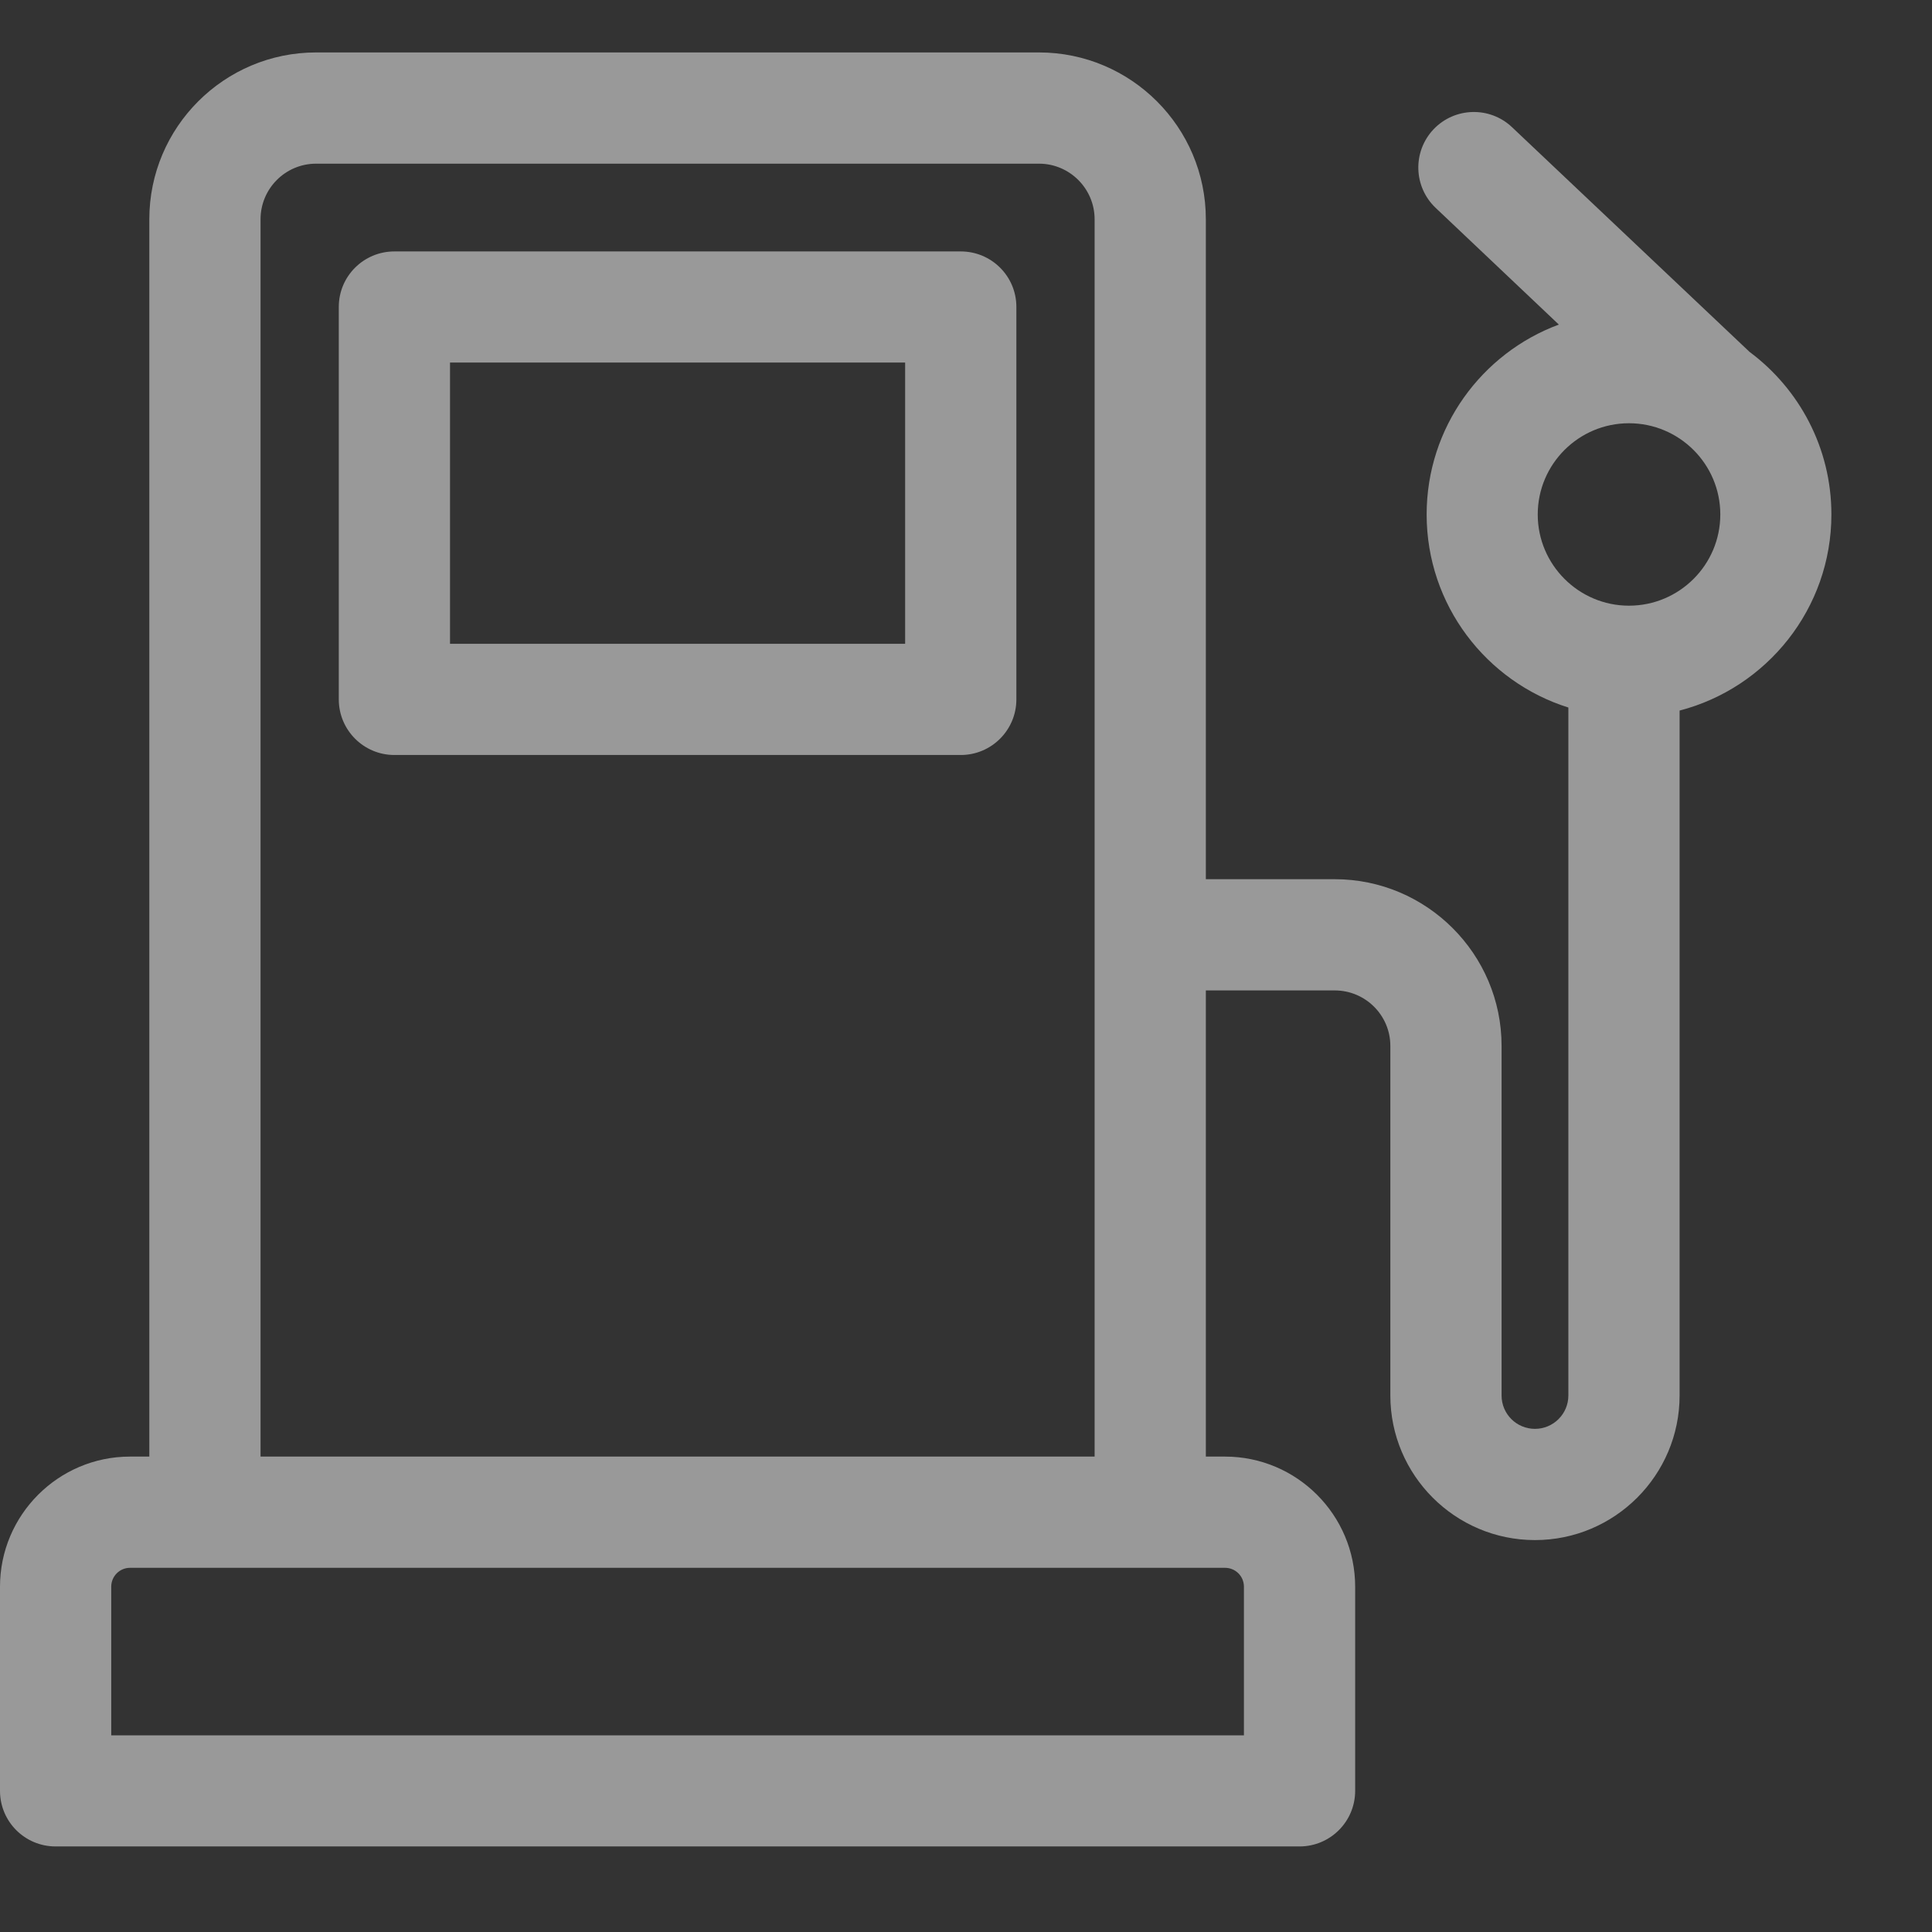
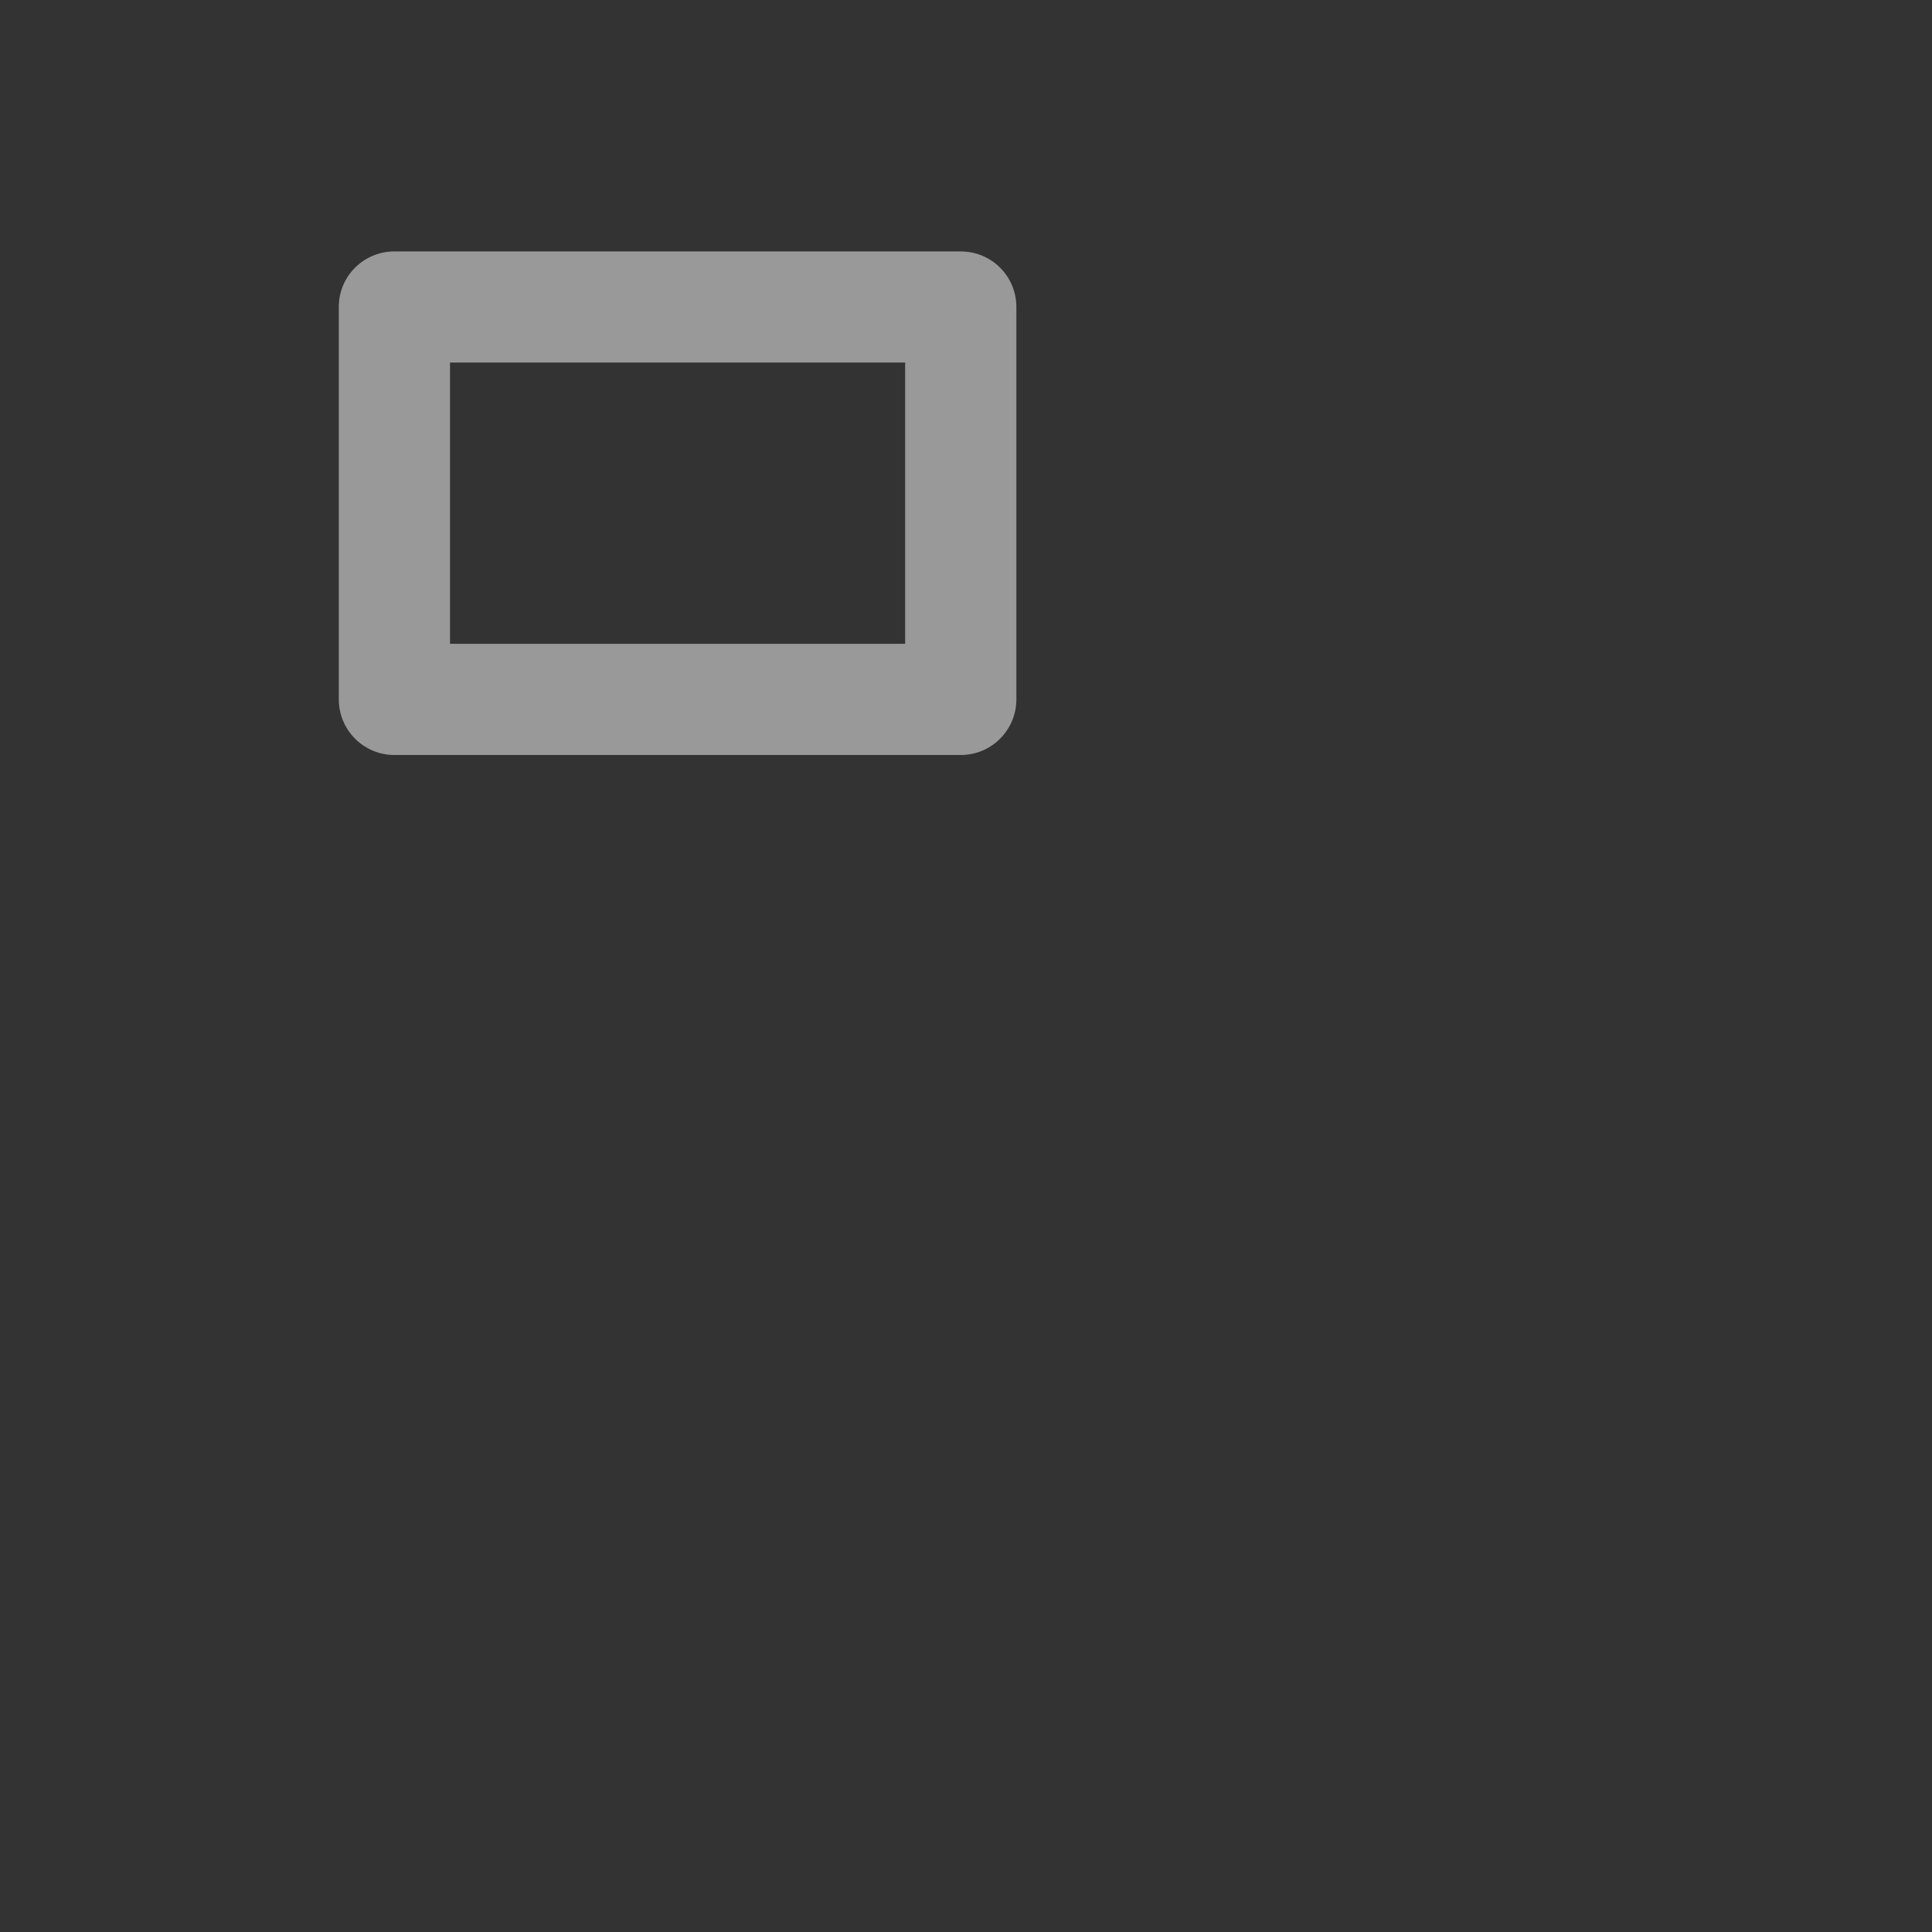
<svg xmlns="http://www.w3.org/2000/svg" width="14" height="14" viewBox="0 0 14 14" fill="none">
  <rect x="0" y="0" width="14" height="14" fill="#333333" stroke="none" />
  <path d="M6.962 1.822H2.858C2.635 1.822 2.455 2.002 2.455 2.224V5.068C2.455 5.29 2.635 5.471 2.858 5.471H6.962C7.185 5.471 7.365 5.29 7.365 5.068V2.224C7.365 2.002 7.185 1.822 6.962 1.822ZM6.559 4.665H3.261V2.627H6.559V4.665Z" fill="white" fill-opacity="0.5" />
-   <path d="M12.678 2.55L12.678 2.55L10.957 0.922C10.796 0.769 10.541 0.776 10.388 0.937C10.235 1.099 10.242 1.354 10.404 1.507L11.296 2.352C10.737 2.559 10.338 3.098 10.338 3.728C10.338 4.384 10.77 4.94 11.365 5.127V10.112C11.365 10.246 11.256 10.354 11.123 10.354C10.989 10.354 10.881 10.246 10.881 10.112V7.579C10.881 6.913 10.338 6.371 9.672 6.371H8.738V1.589C8.738 0.922 8.196 0.38 7.529 0.38H2.291C1.624 0.38 1.082 0.922 1.082 1.589V10.555H0.942C0.423 10.555 0 10.978 0 11.498V12.977C0 13.2 0.18 13.38 0.403 13.38H9.417C9.639 13.38 9.82 13.2 9.82 12.977V11.498C9.82 10.978 9.397 10.555 8.877 10.555H8.738V7.177H9.672C9.894 7.177 10.075 7.357 10.075 7.579V10.112C10.075 10.69 10.545 11.16 11.123 11.16C11.701 11.16 12.171 10.69 12.171 10.112V5.149C12.803 4.985 13.271 4.41 13.271 3.728C13.271 3.246 13.038 2.818 12.678 2.55ZM7.932 10.555H1.888V1.589C1.888 1.367 2.068 1.186 2.291 1.186H7.529C7.751 1.186 7.932 1.367 7.932 1.589C7.932 1.743 7.932 10.419 7.932 10.555ZM9.014 11.498V12.575H0.806V11.498C0.806 11.422 0.867 11.361 0.942 11.361C1.254 11.361 8.502 11.361 8.877 11.361C8.953 11.361 9.014 11.422 9.014 11.498ZM11.804 4.389C11.441 4.389 11.143 4.093 11.143 3.728C11.143 3.363 11.44 3.067 11.804 3.067C12.169 3.067 12.466 3.363 12.466 3.728C12.466 4.093 12.169 4.389 11.804 4.389Z" fill="white" fill-opacity="0.5" />
</svg>